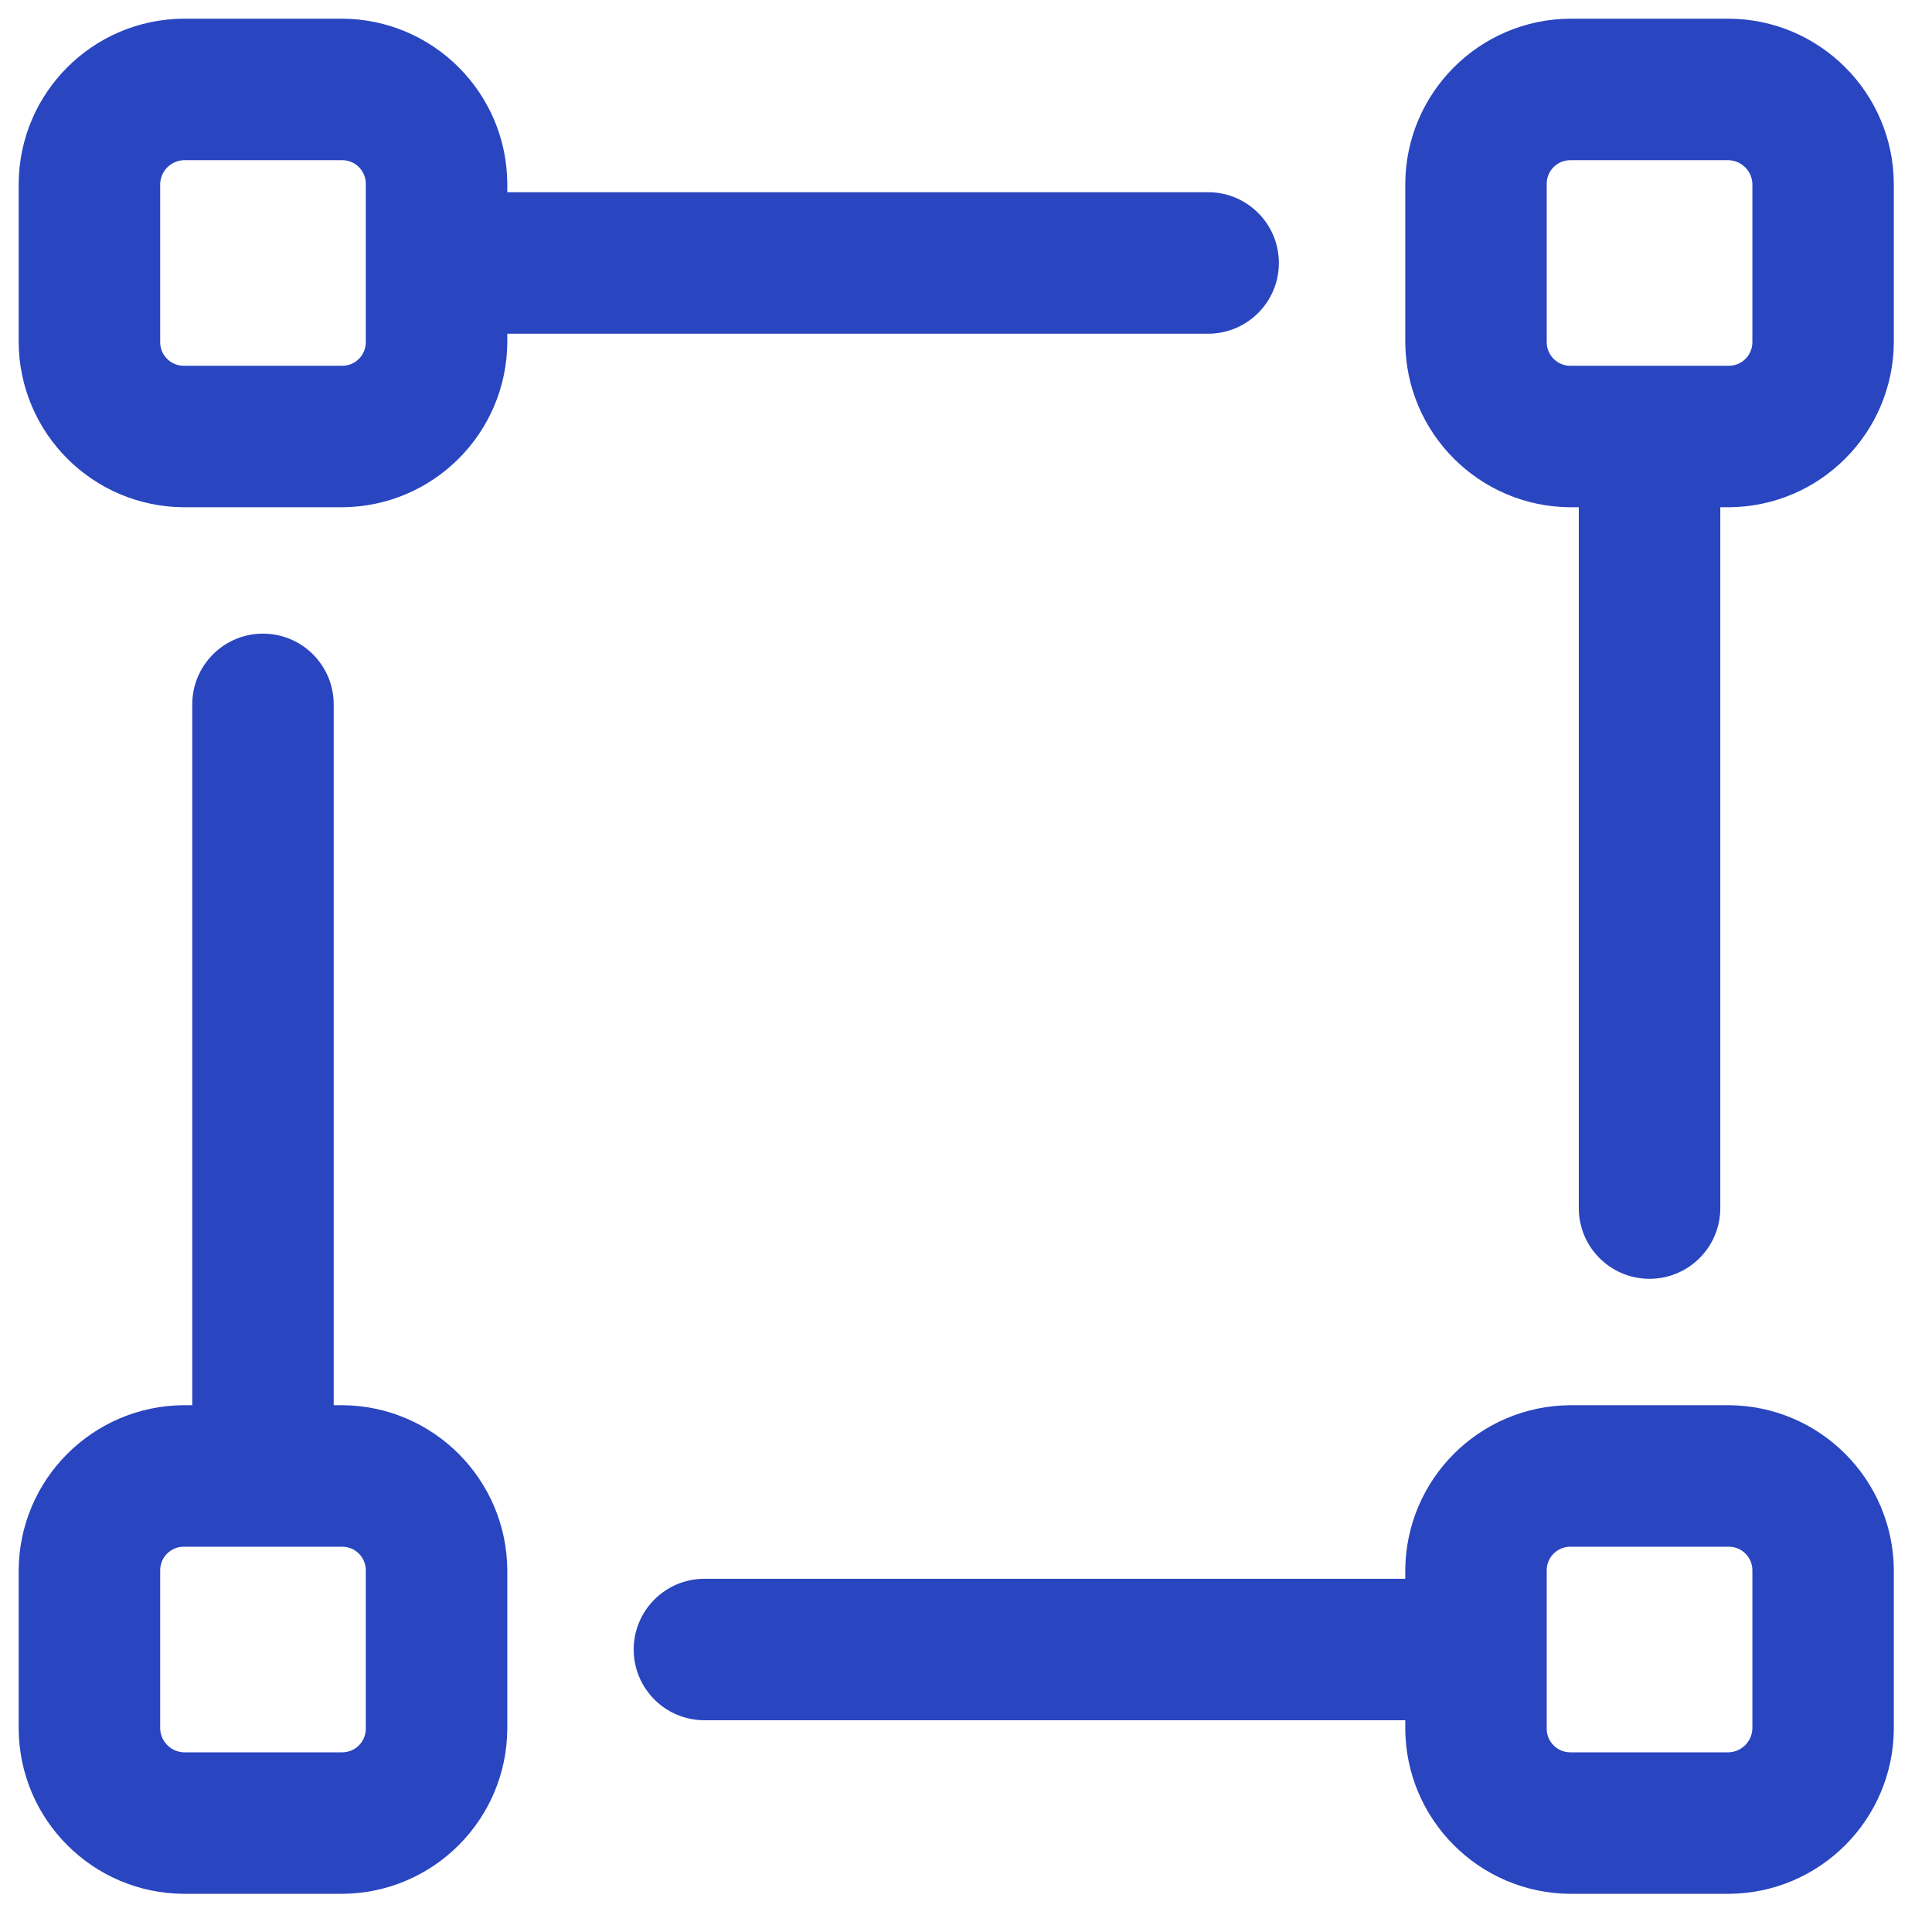
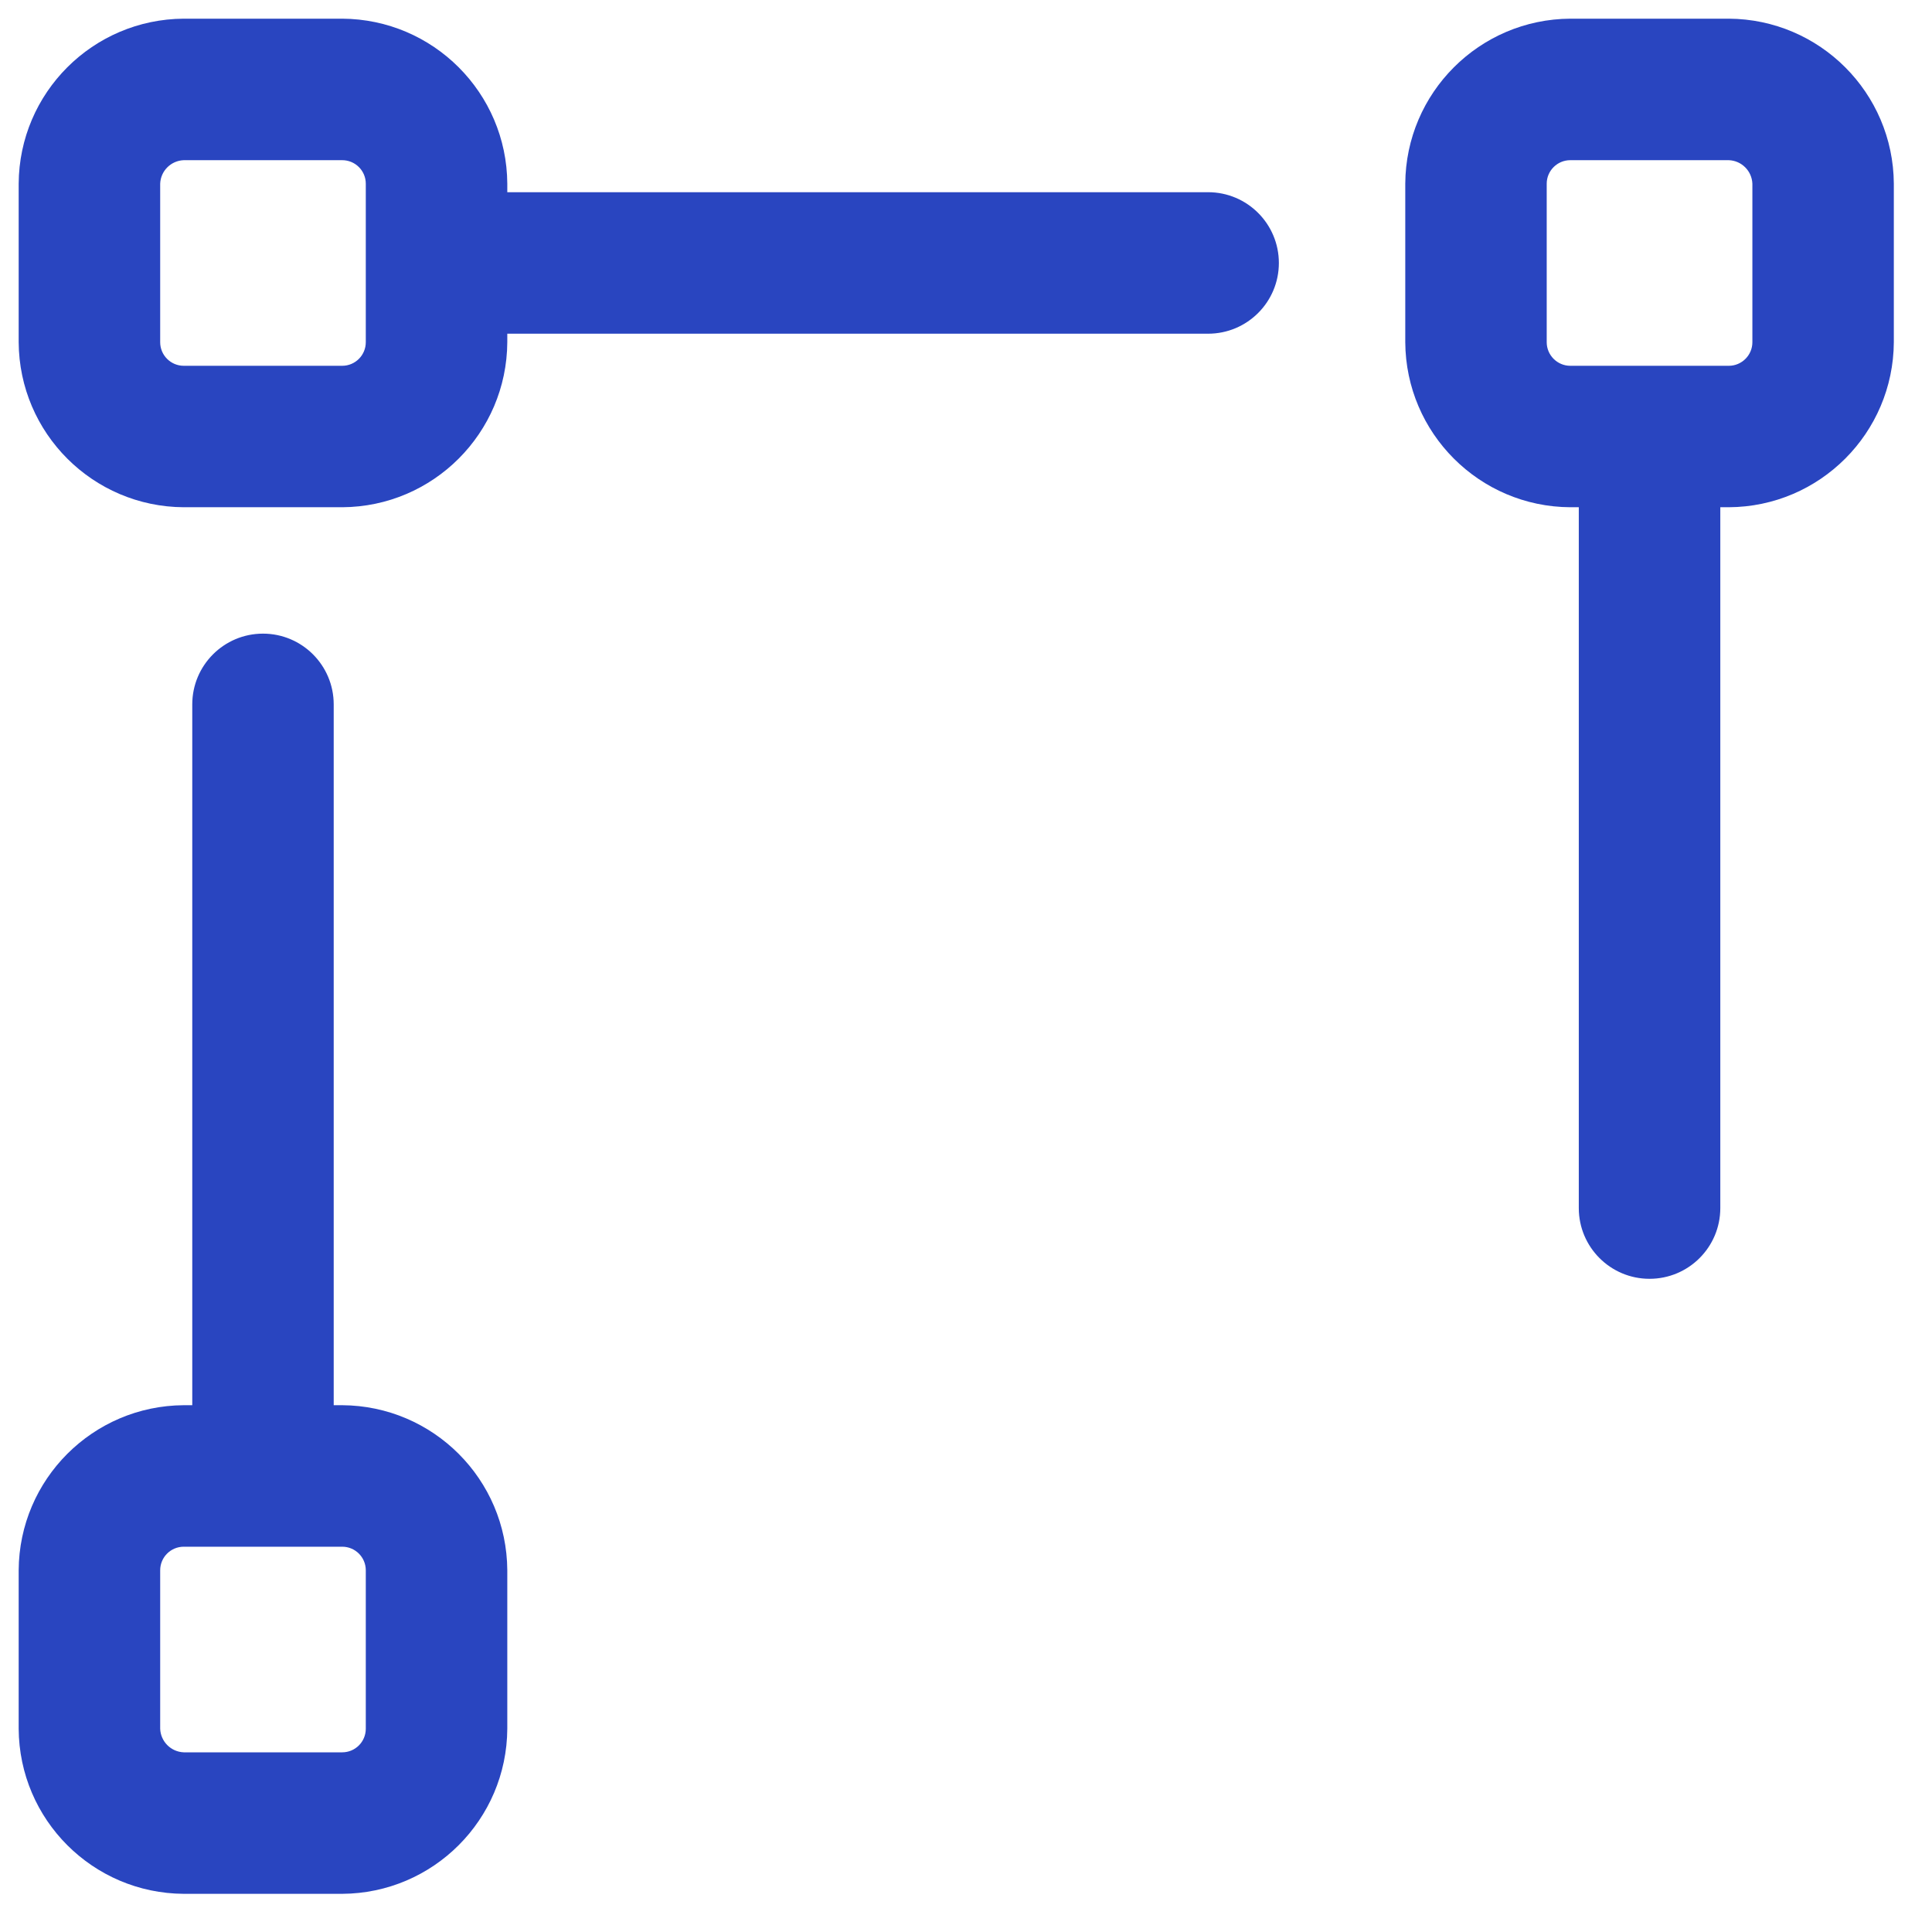
<svg xmlns="http://www.w3.org/2000/svg" width="33" height="33" viewBox="0 0 33 33" fill="none">
  <path fill-rule="evenodd" clip-rule="evenodd" d="M21.844 4.492C21.844 5.159 21.303 5.7 20.635 5.7H8.665V5.845C8.656 7.398 7.399 8.656 5.845 8.664H3.139C1.585 8.656 0.328 7.398 0.319 5.845V3.138C0.328 1.585 1.585 0.328 3.139 0.319H5.845C7.399 0.328 8.656 1.585 8.665 3.138V3.283H20.635C21.303 3.283 21.844 3.824 21.844 4.492ZM5.845 6.248C6.068 6.248 6.248 6.067 6.248 5.845V3.138C6.248 2.916 6.068 2.736 5.845 2.736H3.139C2.92 2.744 2.744 2.919 2.736 3.138V5.845C2.736 6.067 2.916 6.248 3.139 6.248H5.845Z" fill="#2945C0" />
  <path fill-rule="evenodd" clip-rule="evenodd" d="M26.822 0.319H29.529C31.082 0.328 32.339 1.585 32.348 3.138V5.845C32.339 7.398 31.082 8.656 29.529 8.664H29.384V20.635C29.384 21.302 28.843 21.843 28.175 21.843C27.508 21.843 26.967 21.302 26.967 20.635V8.664H26.822C25.269 8.656 24.012 7.398 24.003 5.845V3.138C24.012 1.585 25.269 0.328 26.822 0.319ZM29.529 6.248C29.751 6.248 29.932 6.067 29.932 5.845V3.138C29.923 2.919 29.748 2.744 29.529 2.736H26.822C26.6 2.736 26.419 2.916 26.419 3.138V5.845C26.419 6.067 26.6 6.248 26.822 6.248H29.529Z" fill="#2945C0" />
  <path fill-rule="evenodd" clip-rule="evenodd" d="M5.7 24.002H5.845C7.399 24.011 8.656 25.268 8.665 26.822V29.528C8.656 31.082 7.399 32.339 5.845 32.348H3.139C1.585 32.339 0.328 31.082 0.319 29.528V26.822C0.328 25.268 1.585 24.011 3.139 24.002H3.284V12.032C3.284 11.364 3.825 10.823 4.492 10.823C5.159 10.823 5.7 11.364 5.7 12.032V24.002ZM5.845 29.931C6.068 29.931 6.248 29.751 6.248 29.528V26.822C6.248 26.599 6.068 26.419 5.845 26.419H3.139C2.916 26.419 2.736 26.599 2.736 26.822V29.528C2.744 29.747 2.92 29.923 3.139 29.931H5.845Z" fill="#2945C0" />
-   <path fill-rule="evenodd" clip-rule="evenodd" d="M26.822 24.002H29.529C31.082 24.011 32.339 25.268 32.348 26.822V29.528C32.339 31.082 31.082 32.339 29.529 32.348H26.822C25.269 32.339 24.012 31.082 24.003 29.528V29.383H12.032C11.365 29.383 10.824 28.842 10.824 28.175C10.824 27.508 11.365 26.967 12.032 26.967H24.003V26.822C24.012 25.268 25.269 24.011 26.822 24.002ZM29.529 29.931C29.748 29.923 29.923 29.747 29.932 29.528V26.822C29.932 26.599 29.751 26.419 29.529 26.419H26.822C26.6 26.419 26.419 26.599 26.419 26.822V29.528C26.419 29.751 26.6 29.931 26.822 29.931H29.529Z" fill="#2945C0" />
</svg>